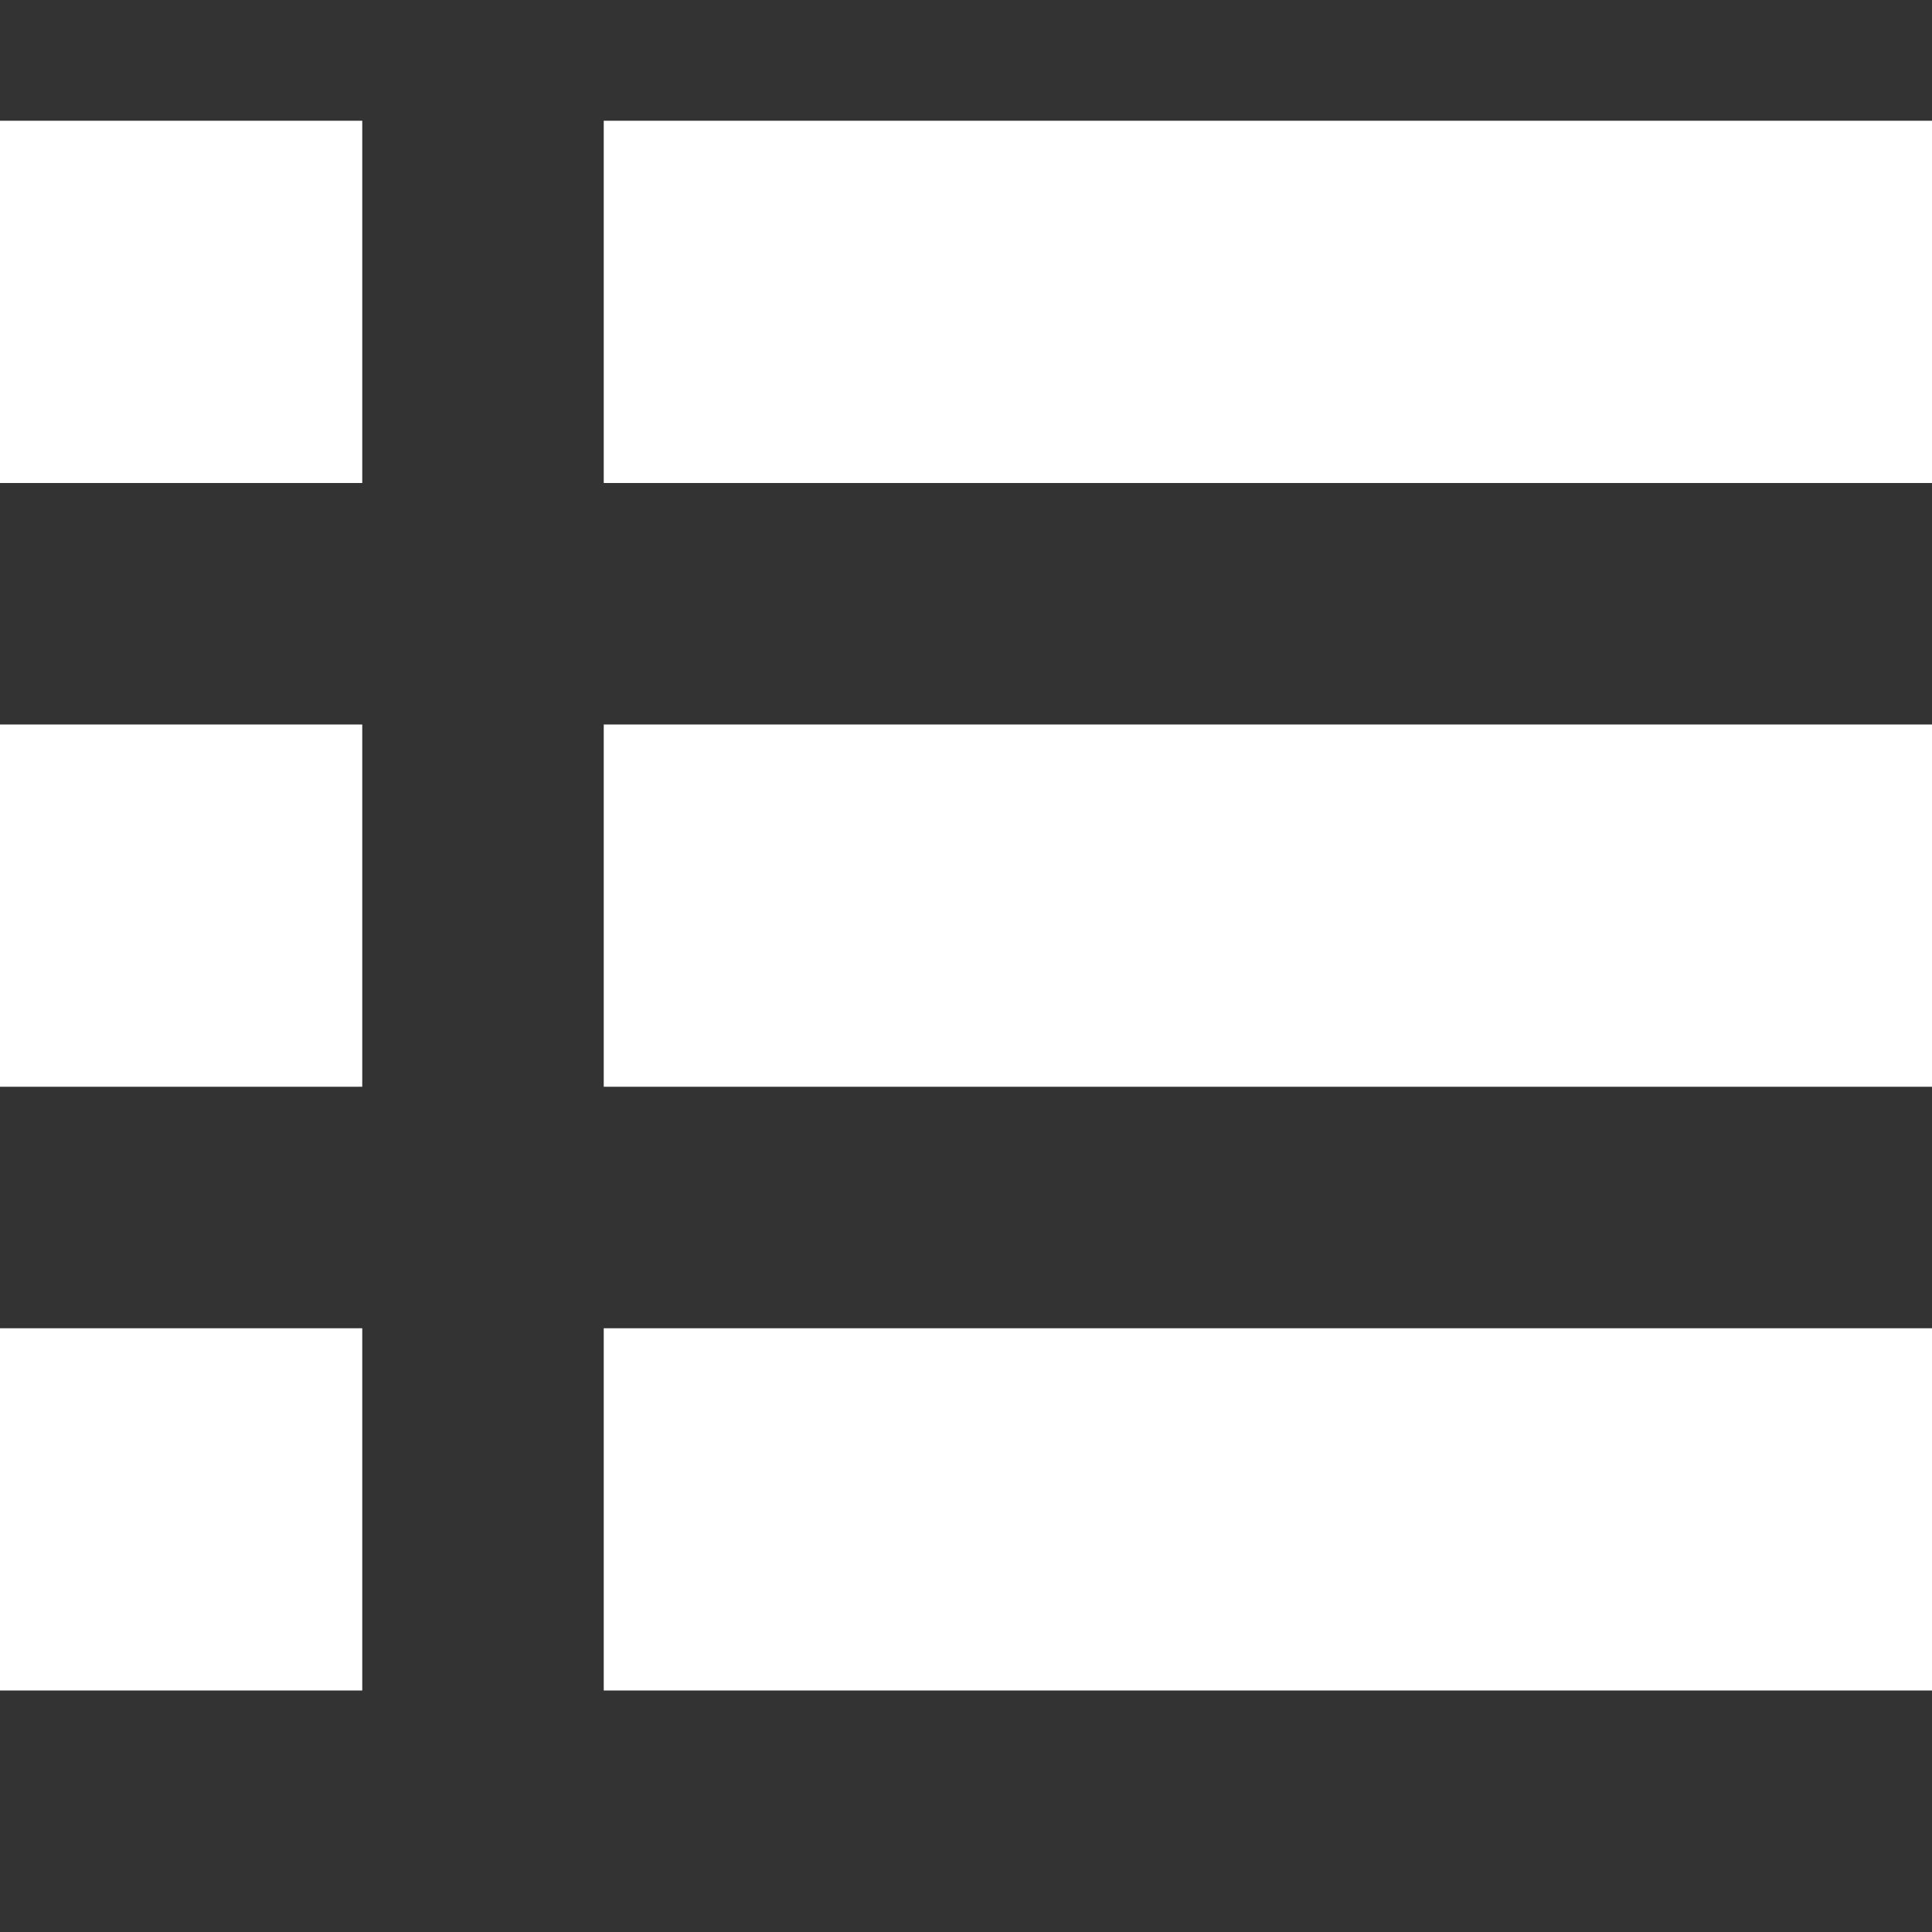
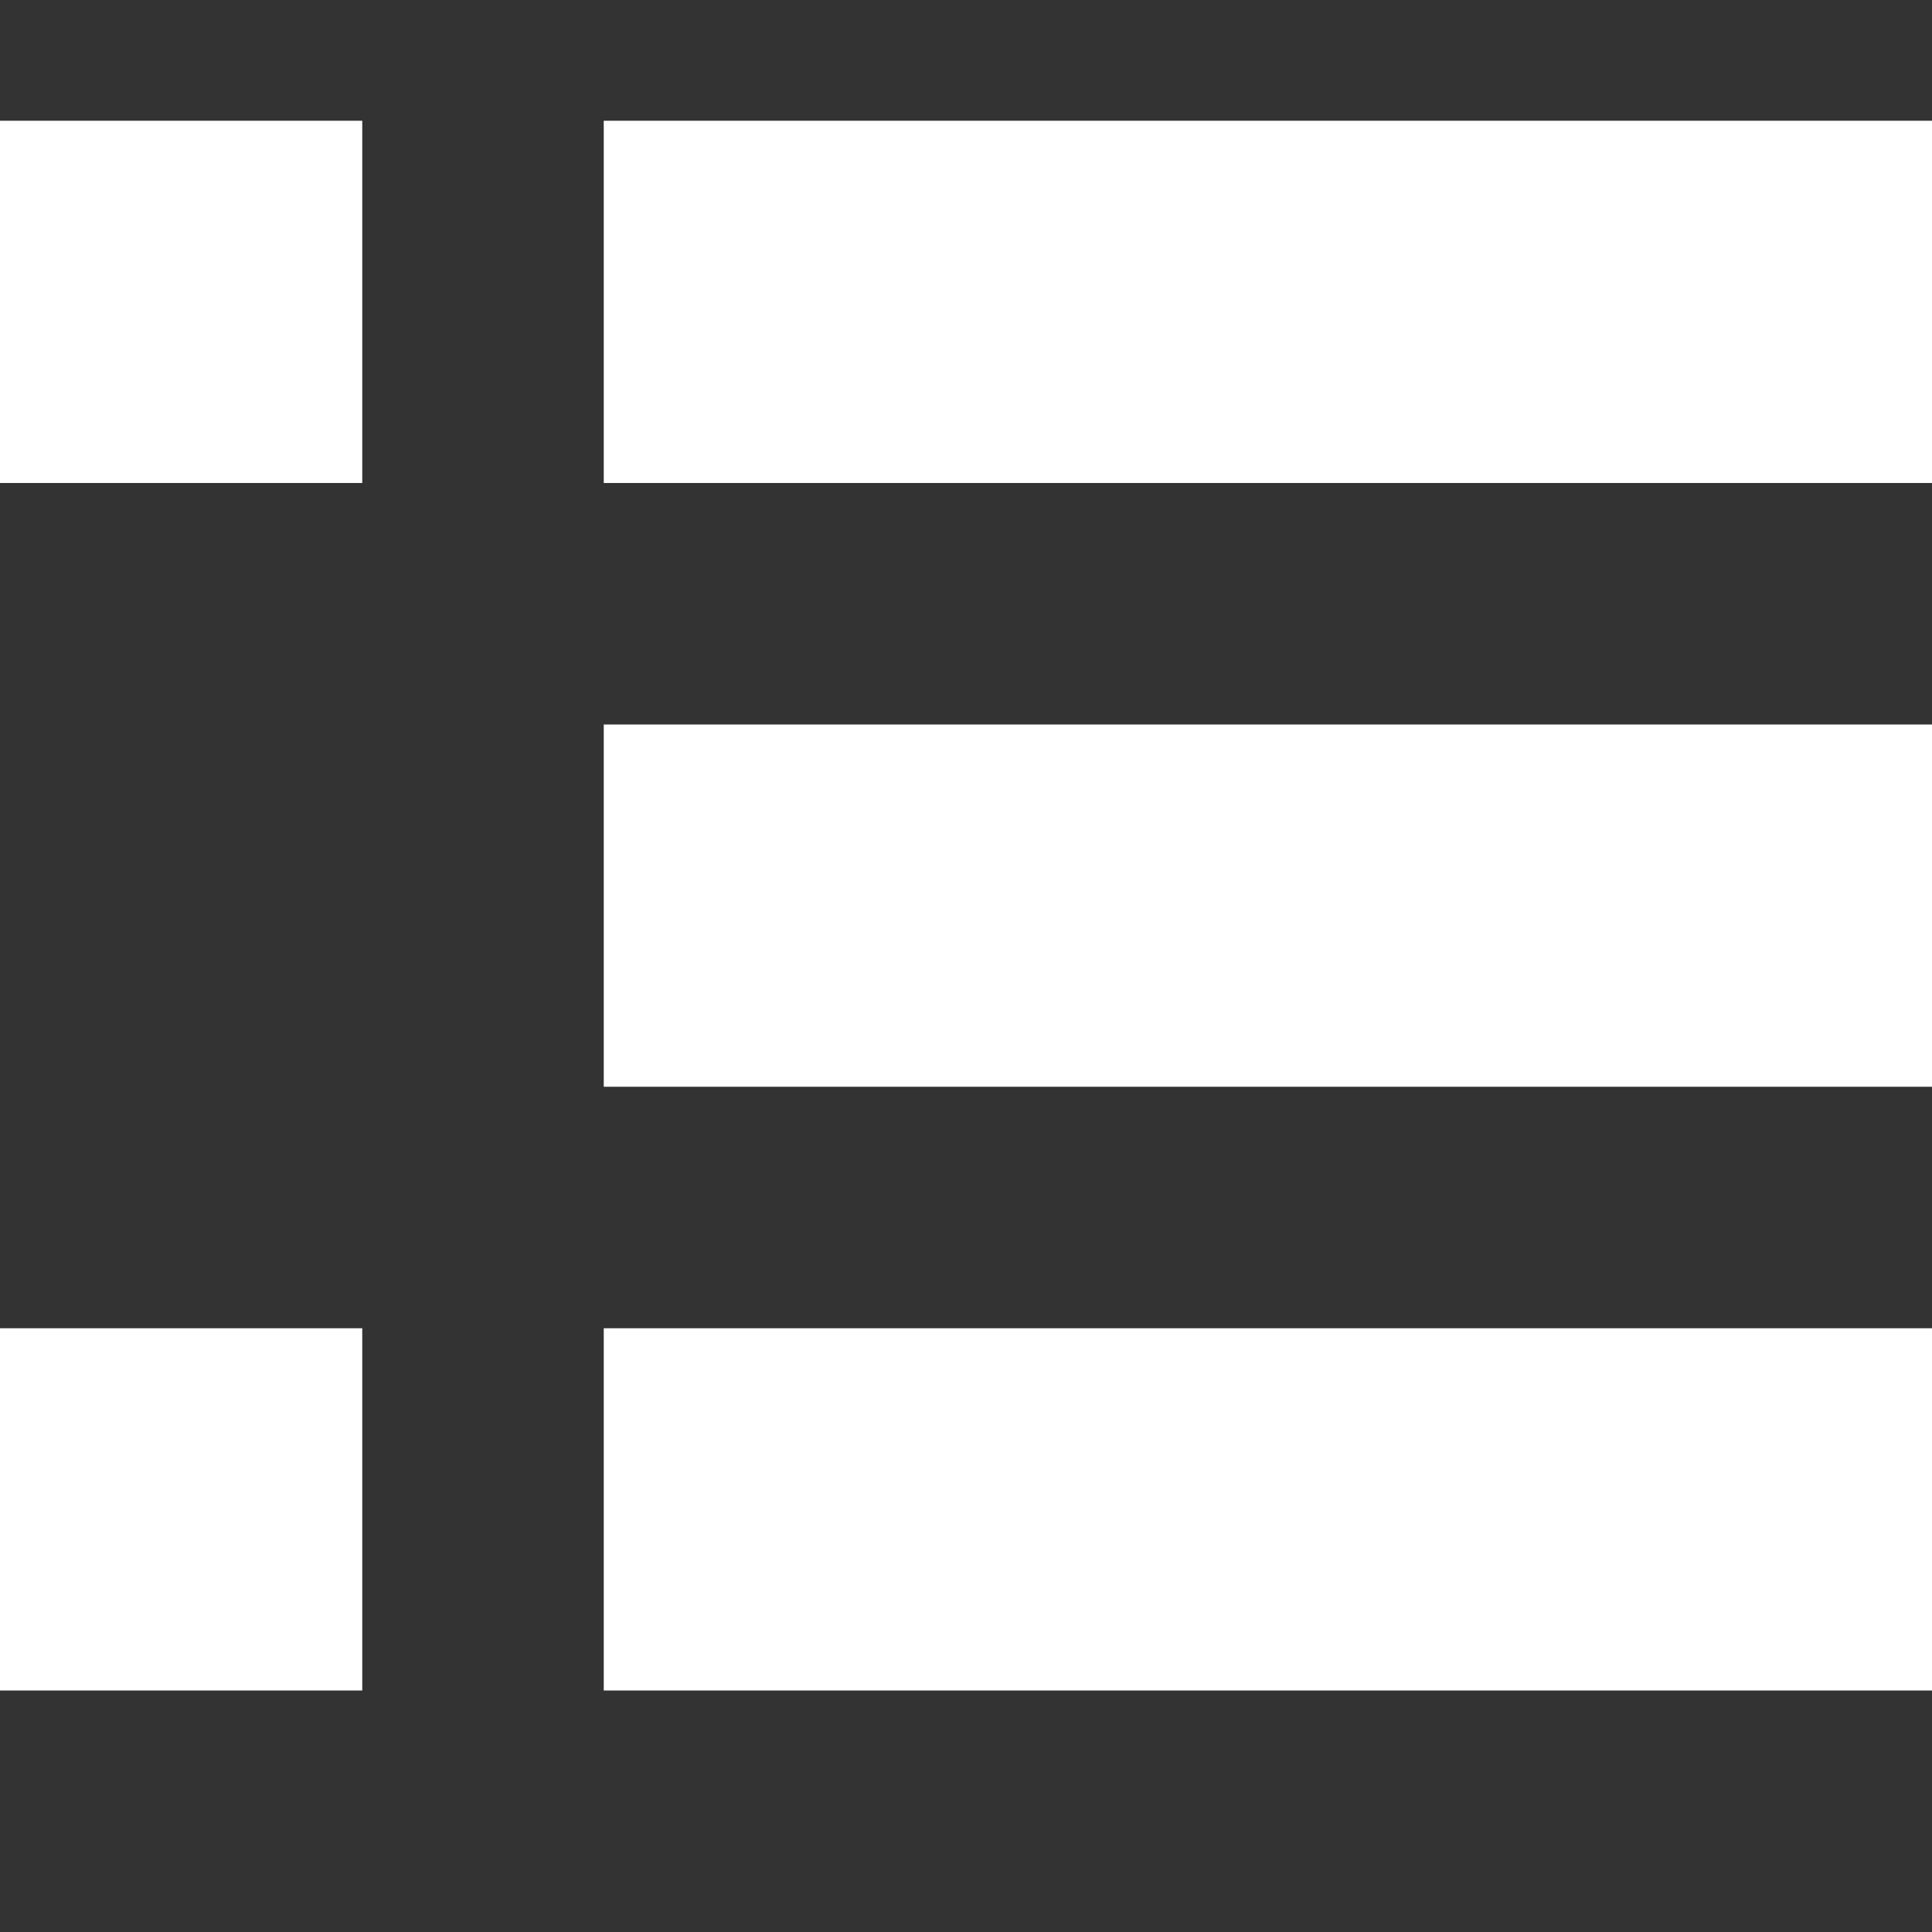
<svg xmlns="http://www.w3.org/2000/svg" version="1.1" width="16" height="16" viewBox="0 0 16 16">
  <rect x="0" y="0" width="16" height="16" fill="#333333" stroke="none" />
  <path fill="#FFFFFF" d="M0 1h3v3h-3v-3z" />
-   <path fill="#FFFFFF" d="M0 6h3v3h-3v-3z" />
  <path fill="#FFFFFF" d="M0 11h3v3h-3v-3z" />
  <path fill="#FFFFFF" d="M5 1h11v3h-11v-3z" />
  <path fill="#FFFFFF" d="M5 6h11v3h-11v-3z" />
  <path fill="#FFFFFF" d="M5 11h11v3h-11v-3z" />
</svg>